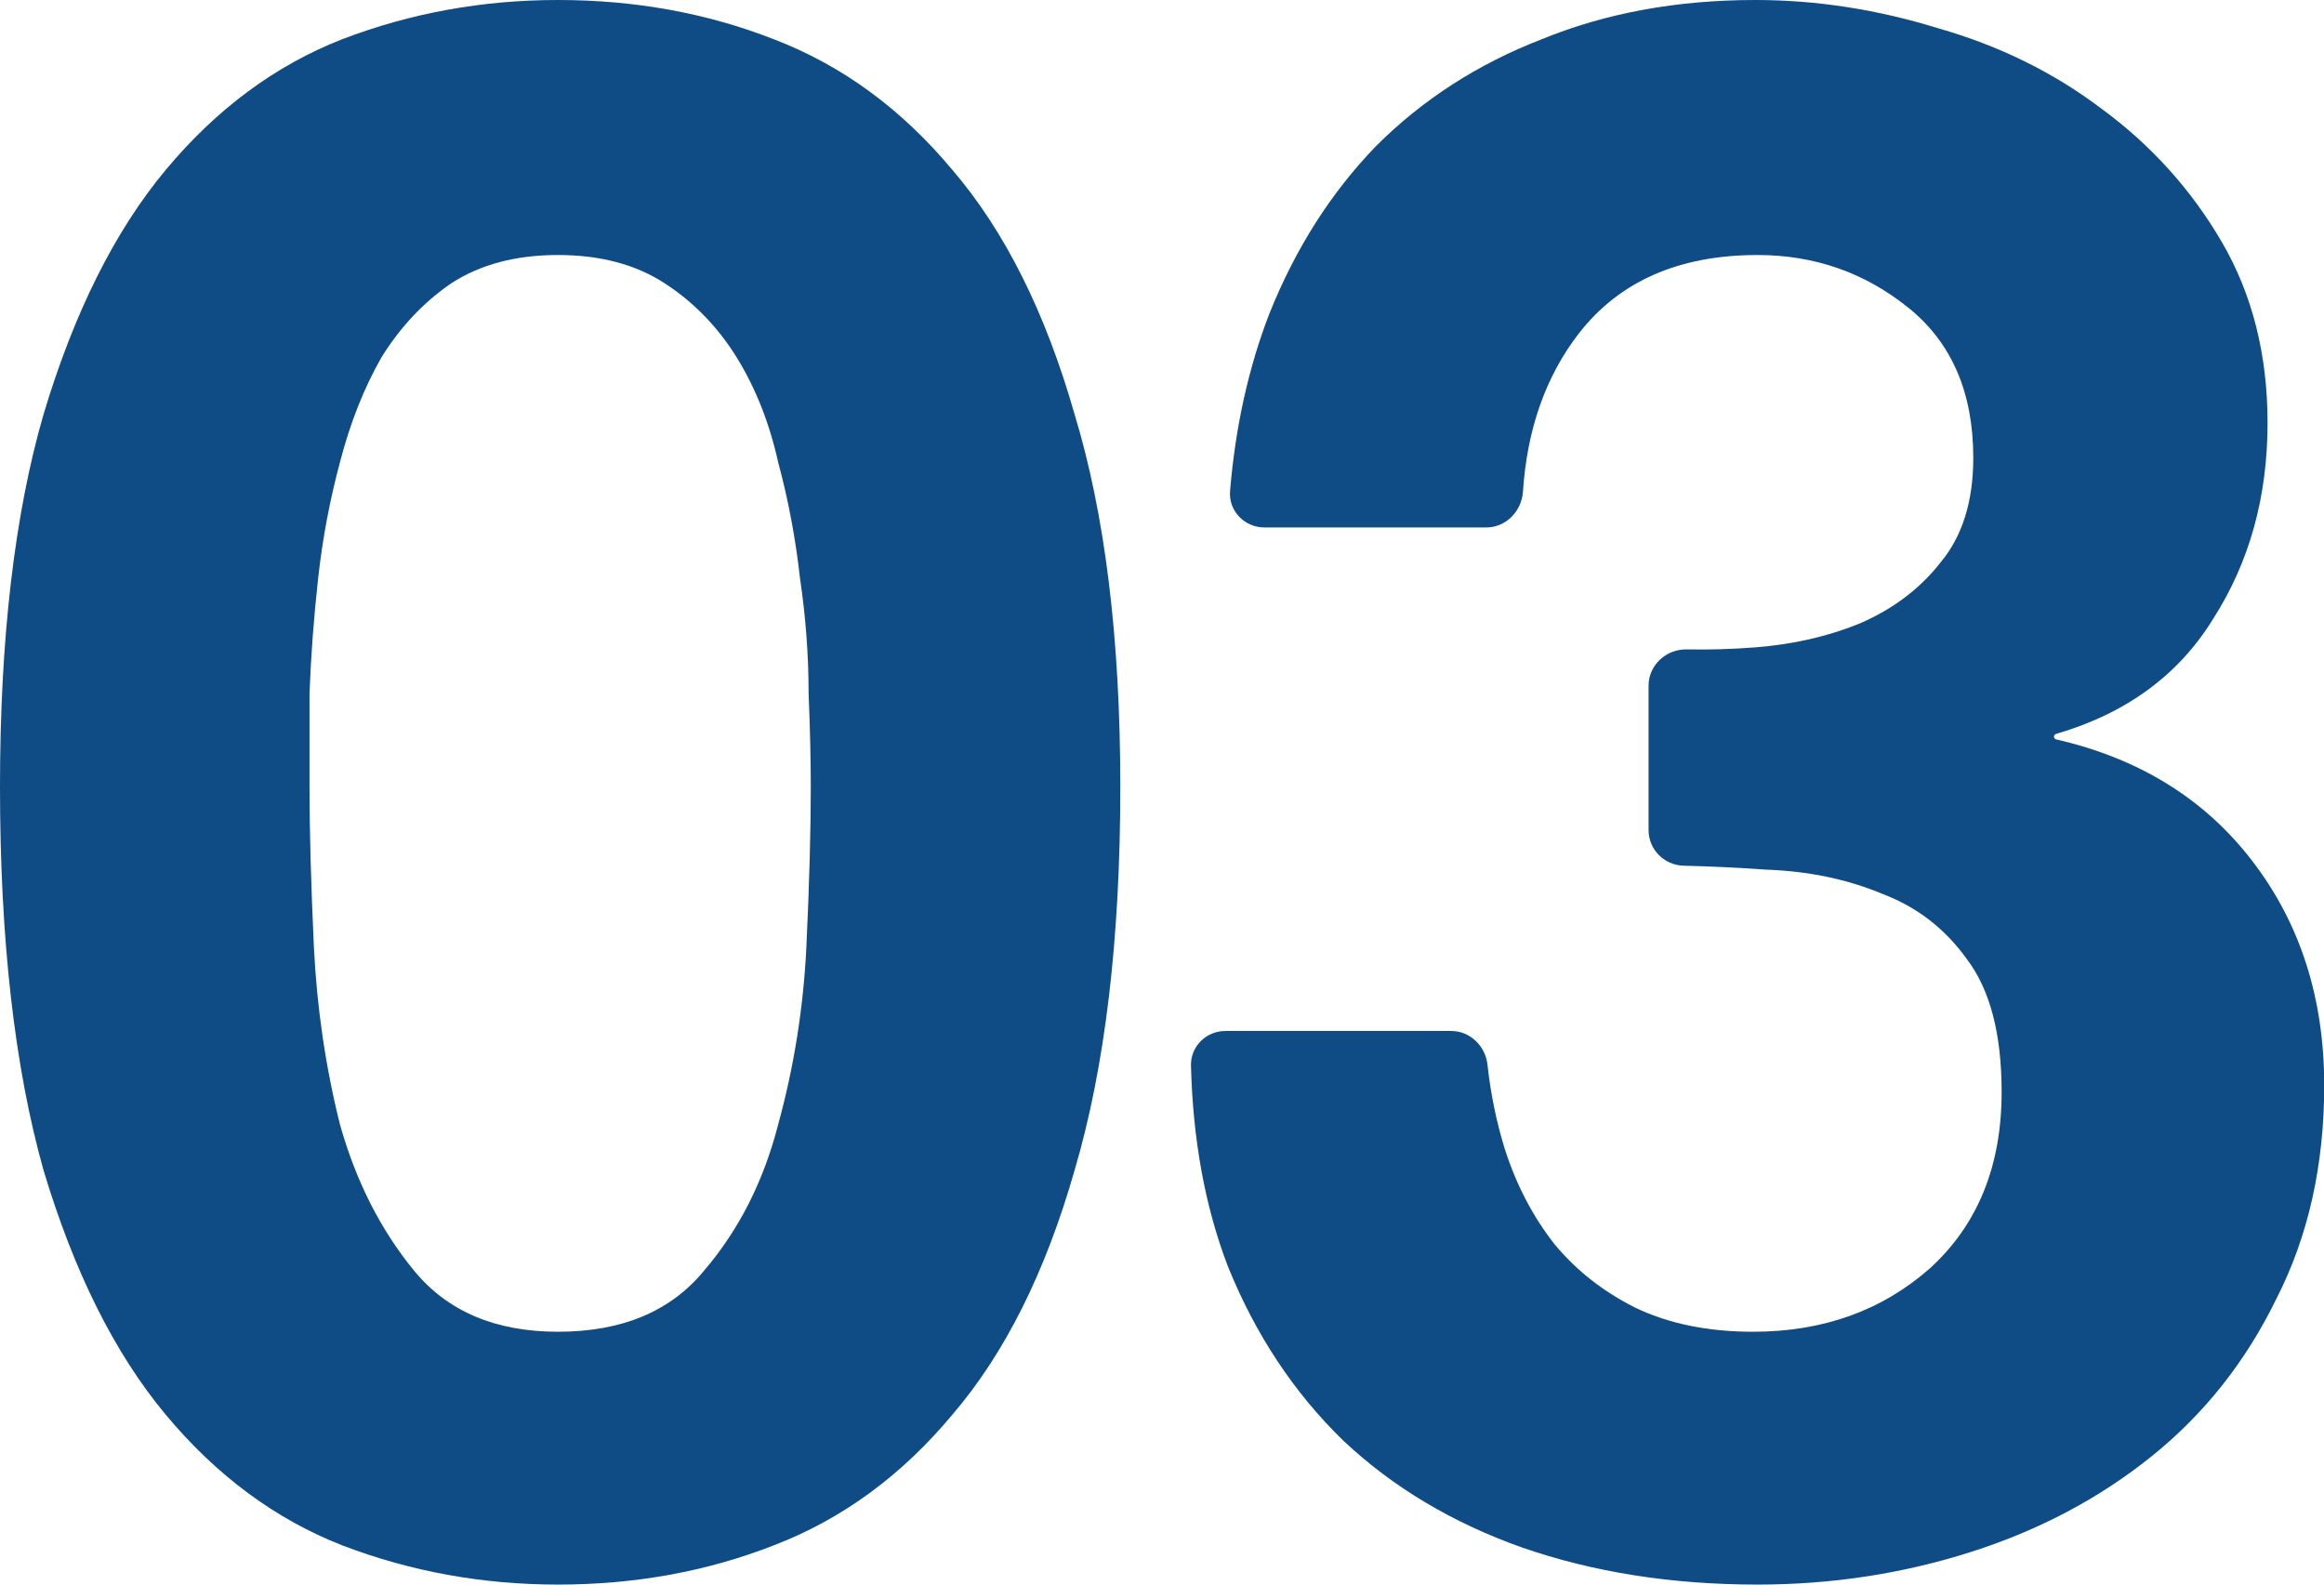
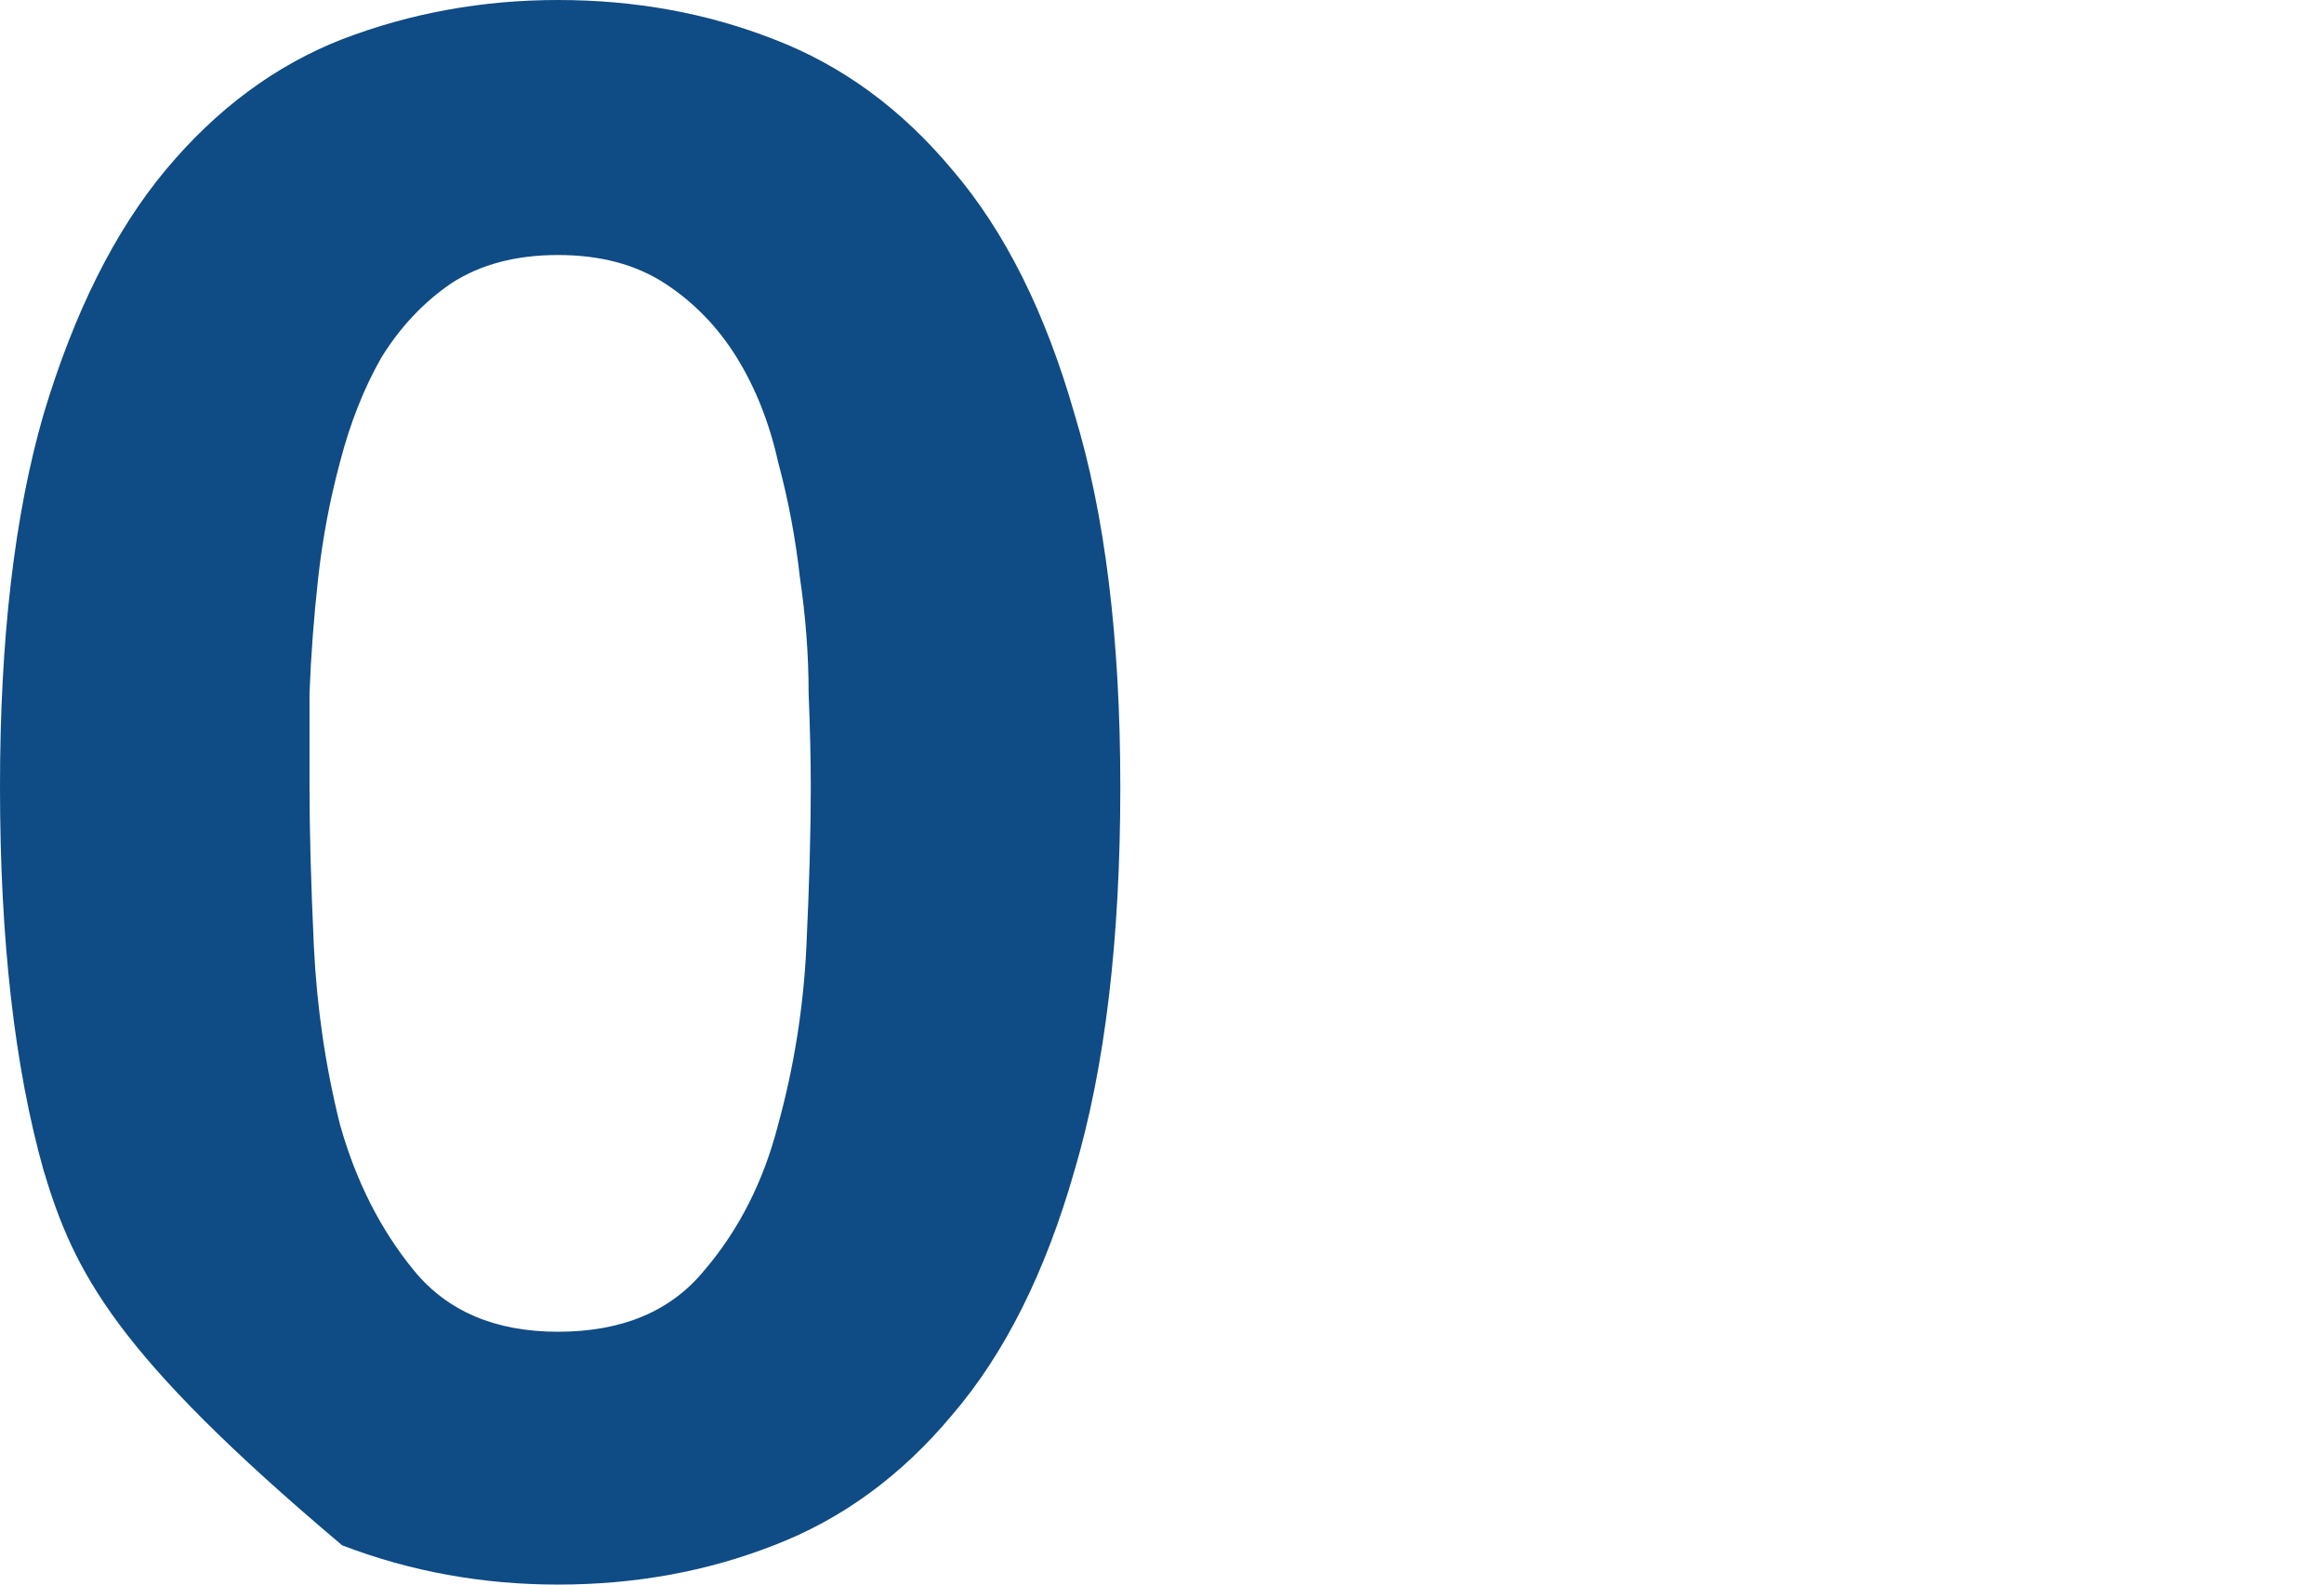
<svg xmlns="http://www.w3.org/2000/svg" width="66" height="45" viewBox="0 0 66 45" fill="none">
-   <path d="M8.79 22.345C8.79 23.583 8.831 25.089 8.913 26.864C8.996 28.597 9.243 30.289 9.656 31.939C10.11 33.549 10.812 34.931 11.761 36.087C12.71 37.242 14.072 37.82 15.846 37.82C17.662 37.82 19.044 37.242 19.993 36.087C20.983 34.931 21.685 33.549 22.098 31.939C22.552 30.289 22.82 28.597 22.902 26.864C22.985 25.089 23.026 23.583 23.026 22.345C23.026 21.602 23.006 20.715 22.964 19.684C22.964 18.611 22.882 17.517 22.717 16.403C22.593 15.289 22.387 14.195 22.098 13.122C21.85 12.008 21.458 11.018 20.922 10.151C20.385 9.285 19.704 8.583 18.879 8.047C18.054 7.51 17.043 7.242 15.846 7.242C14.649 7.242 13.638 7.51 12.813 8.047C12.029 8.583 11.369 9.285 10.832 10.151C10.337 11.018 9.945 12.008 9.656 13.122C9.367 14.195 9.161 15.289 9.037 16.403C8.913 17.517 8.831 18.611 8.79 19.684C8.79 20.715 8.79 21.602 8.79 22.345ZM0 22.345C0 18.136 0.413 14.608 1.238 11.761C2.105 8.872 3.26 6.561 4.704 4.828C6.149 3.095 7.82 1.857 9.718 1.114C11.658 0.371 13.7 0 15.846 0C18.033 0 20.076 0.371 21.974 1.114C23.913 1.857 25.605 3.095 27.049 4.828C28.535 6.561 29.691 8.872 30.516 11.761C31.382 14.608 31.816 18.136 31.816 22.345C31.816 26.678 31.382 30.309 30.516 33.239C29.691 36.128 28.535 38.439 27.049 40.172C25.605 41.905 23.913 43.143 21.974 43.886C20.076 44.629 18.033 45 15.846 45C13.7 45 11.658 44.629 9.718 43.886C7.82 43.143 6.149 41.905 4.704 40.172C3.26 38.439 2.105 36.128 1.238 33.239C0.413 30.309 0 26.678 0 22.345Z" fill="#0F4B84" />
-   <path d="M46.818 19.474C46.818 18.888 47.32 18.429 47.907 18.442C48.53 18.455 49.178 18.436 49.851 18.384C50.923 18.301 51.914 18.074 52.822 17.703C53.771 17.29 54.534 16.712 55.112 15.97C55.731 15.227 56.04 14.237 56.04 12.999C56.04 11.142 55.421 9.718 54.183 8.728C52.946 7.737 51.522 7.242 49.913 7.242C47.684 7.242 45.992 7.985 44.837 9.47C43.897 10.688 43.368 12.185 43.251 13.961C43.214 14.52 42.768 14.979 42.209 14.979H35.909C35.342 14.979 34.886 14.508 34.933 13.944C35.085 12.12 35.456 10.444 36.047 8.913C36.79 7.056 37.801 5.468 39.08 4.147C40.401 2.827 41.969 1.816 43.785 1.114C45.6 0.371 47.622 0 49.851 0C51.584 0 53.317 0.268 55.05 0.805C56.783 1.3 58.331 2.063 59.692 3.095C61.095 4.127 62.23 5.385 63.097 6.871C63.963 8.356 64.397 10.069 64.397 12.008C64.397 14.113 63.881 15.97 62.849 17.579C61.868 19.173 60.381 20.261 58.389 20.843C58.354 20.853 58.331 20.884 58.331 20.92C58.331 20.957 58.357 20.989 58.393 20.998C60.757 21.54 62.614 22.691 63.963 24.45C65.325 26.224 66.006 28.349 66.006 30.825C66.006 33.095 65.552 35.117 64.644 36.891C63.778 38.666 62.602 40.151 61.116 41.348C59.63 42.545 57.918 43.453 55.978 44.072C54.039 44.691 52.017 45 49.913 45C47.478 45 45.249 44.649 43.227 43.948C41.247 43.246 39.555 42.235 38.152 40.915C36.749 39.553 35.655 37.902 34.871 35.963C34.227 34.28 33.877 32.38 33.823 30.262C33.809 29.716 34.257 29.278 34.803 29.278H41.21C41.749 29.278 42.186 29.705 42.244 30.24C42.332 31.055 42.495 31.848 42.732 32.62C43.062 33.652 43.537 34.56 44.156 35.344C44.775 36.087 45.538 36.685 46.446 37.139C47.395 37.593 48.509 37.82 49.789 37.82C51.769 37.82 53.441 37.221 54.802 36.025C56.164 34.787 56.845 33.115 56.845 31.011C56.845 29.36 56.515 28.102 55.855 27.235C55.236 26.369 54.431 25.75 53.441 25.378C52.45 24.966 51.357 24.739 50.16 24.697C49.359 24.64 48.578 24.603 47.818 24.585C47.265 24.573 46.818 24.126 46.818 23.574V19.474Z" fill="#0F4B84" />
+   <path d="M8.79 22.345C8.79 23.583 8.831 25.089 8.913 26.864C8.996 28.597 9.243 30.289 9.656 31.939C10.11 33.549 10.812 34.931 11.761 36.087C12.71 37.242 14.072 37.82 15.846 37.82C17.662 37.82 19.044 37.242 19.993 36.087C20.983 34.931 21.685 33.549 22.098 31.939C22.552 30.289 22.82 28.597 22.902 26.864C22.985 25.089 23.026 23.583 23.026 22.345C23.026 21.602 23.006 20.715 22.964 19.684C22.964 18.611 22.882 17.517 22.717 16.403C22.593 15.289 22.387 14.195 22.098 13.122C21.85 12.008 21.458 11.018 20.922 10.151C20.385 9.285 19.704 8.583 18.879 8.047C18.054 7.51 17.043 7.242 15.846 7.242C14.649 7.242 13.638 7.51 12.813 8.047C12.029 8.583 11.369 9.285 10.832 10.151C10.337 11.018 9.945 12.008 9.656 13.122C9.367 14.195 9.161 15.289 9.037 16.403C8.913 17.517 8.831 18.611 8.79 19.684C8.79 20.715 8.79 21.602 8.79 22.345ZM0 22.345C0 18.136 0.413 14.608 1.238 11.761C2.105 8.872 3.26 6.561 4.704 4.828C6.149 3.095 7.82 1.857 9.718 1.114C11.658 0.371 13.7 0 15.846 0C18.033 0 20.076 0.371 21.974 1.114C23.913 1.857 25.605 3.095 27.049 4.828C28.535 6.561 29.691 8.872 30.516 11.761C31.382 14.608 31.816 18.136 31.816 22.345C31.816 26.678 31.382 30.309 30.516 33.239C29.691 36.128 28.535 38.439 27.049 40.172C25.605 41.905 23.913 43.143 21.974 43.886C20.076 44.629 18.033 45 15.846 45C13.7 45 11.658 44.629 9.718 43.886C3.26 38.439 2.105 36.128 1.238 33.239C0.413 30.309 0 26.678 0 22.345Z" fill="#0F4B84" />
</svg>